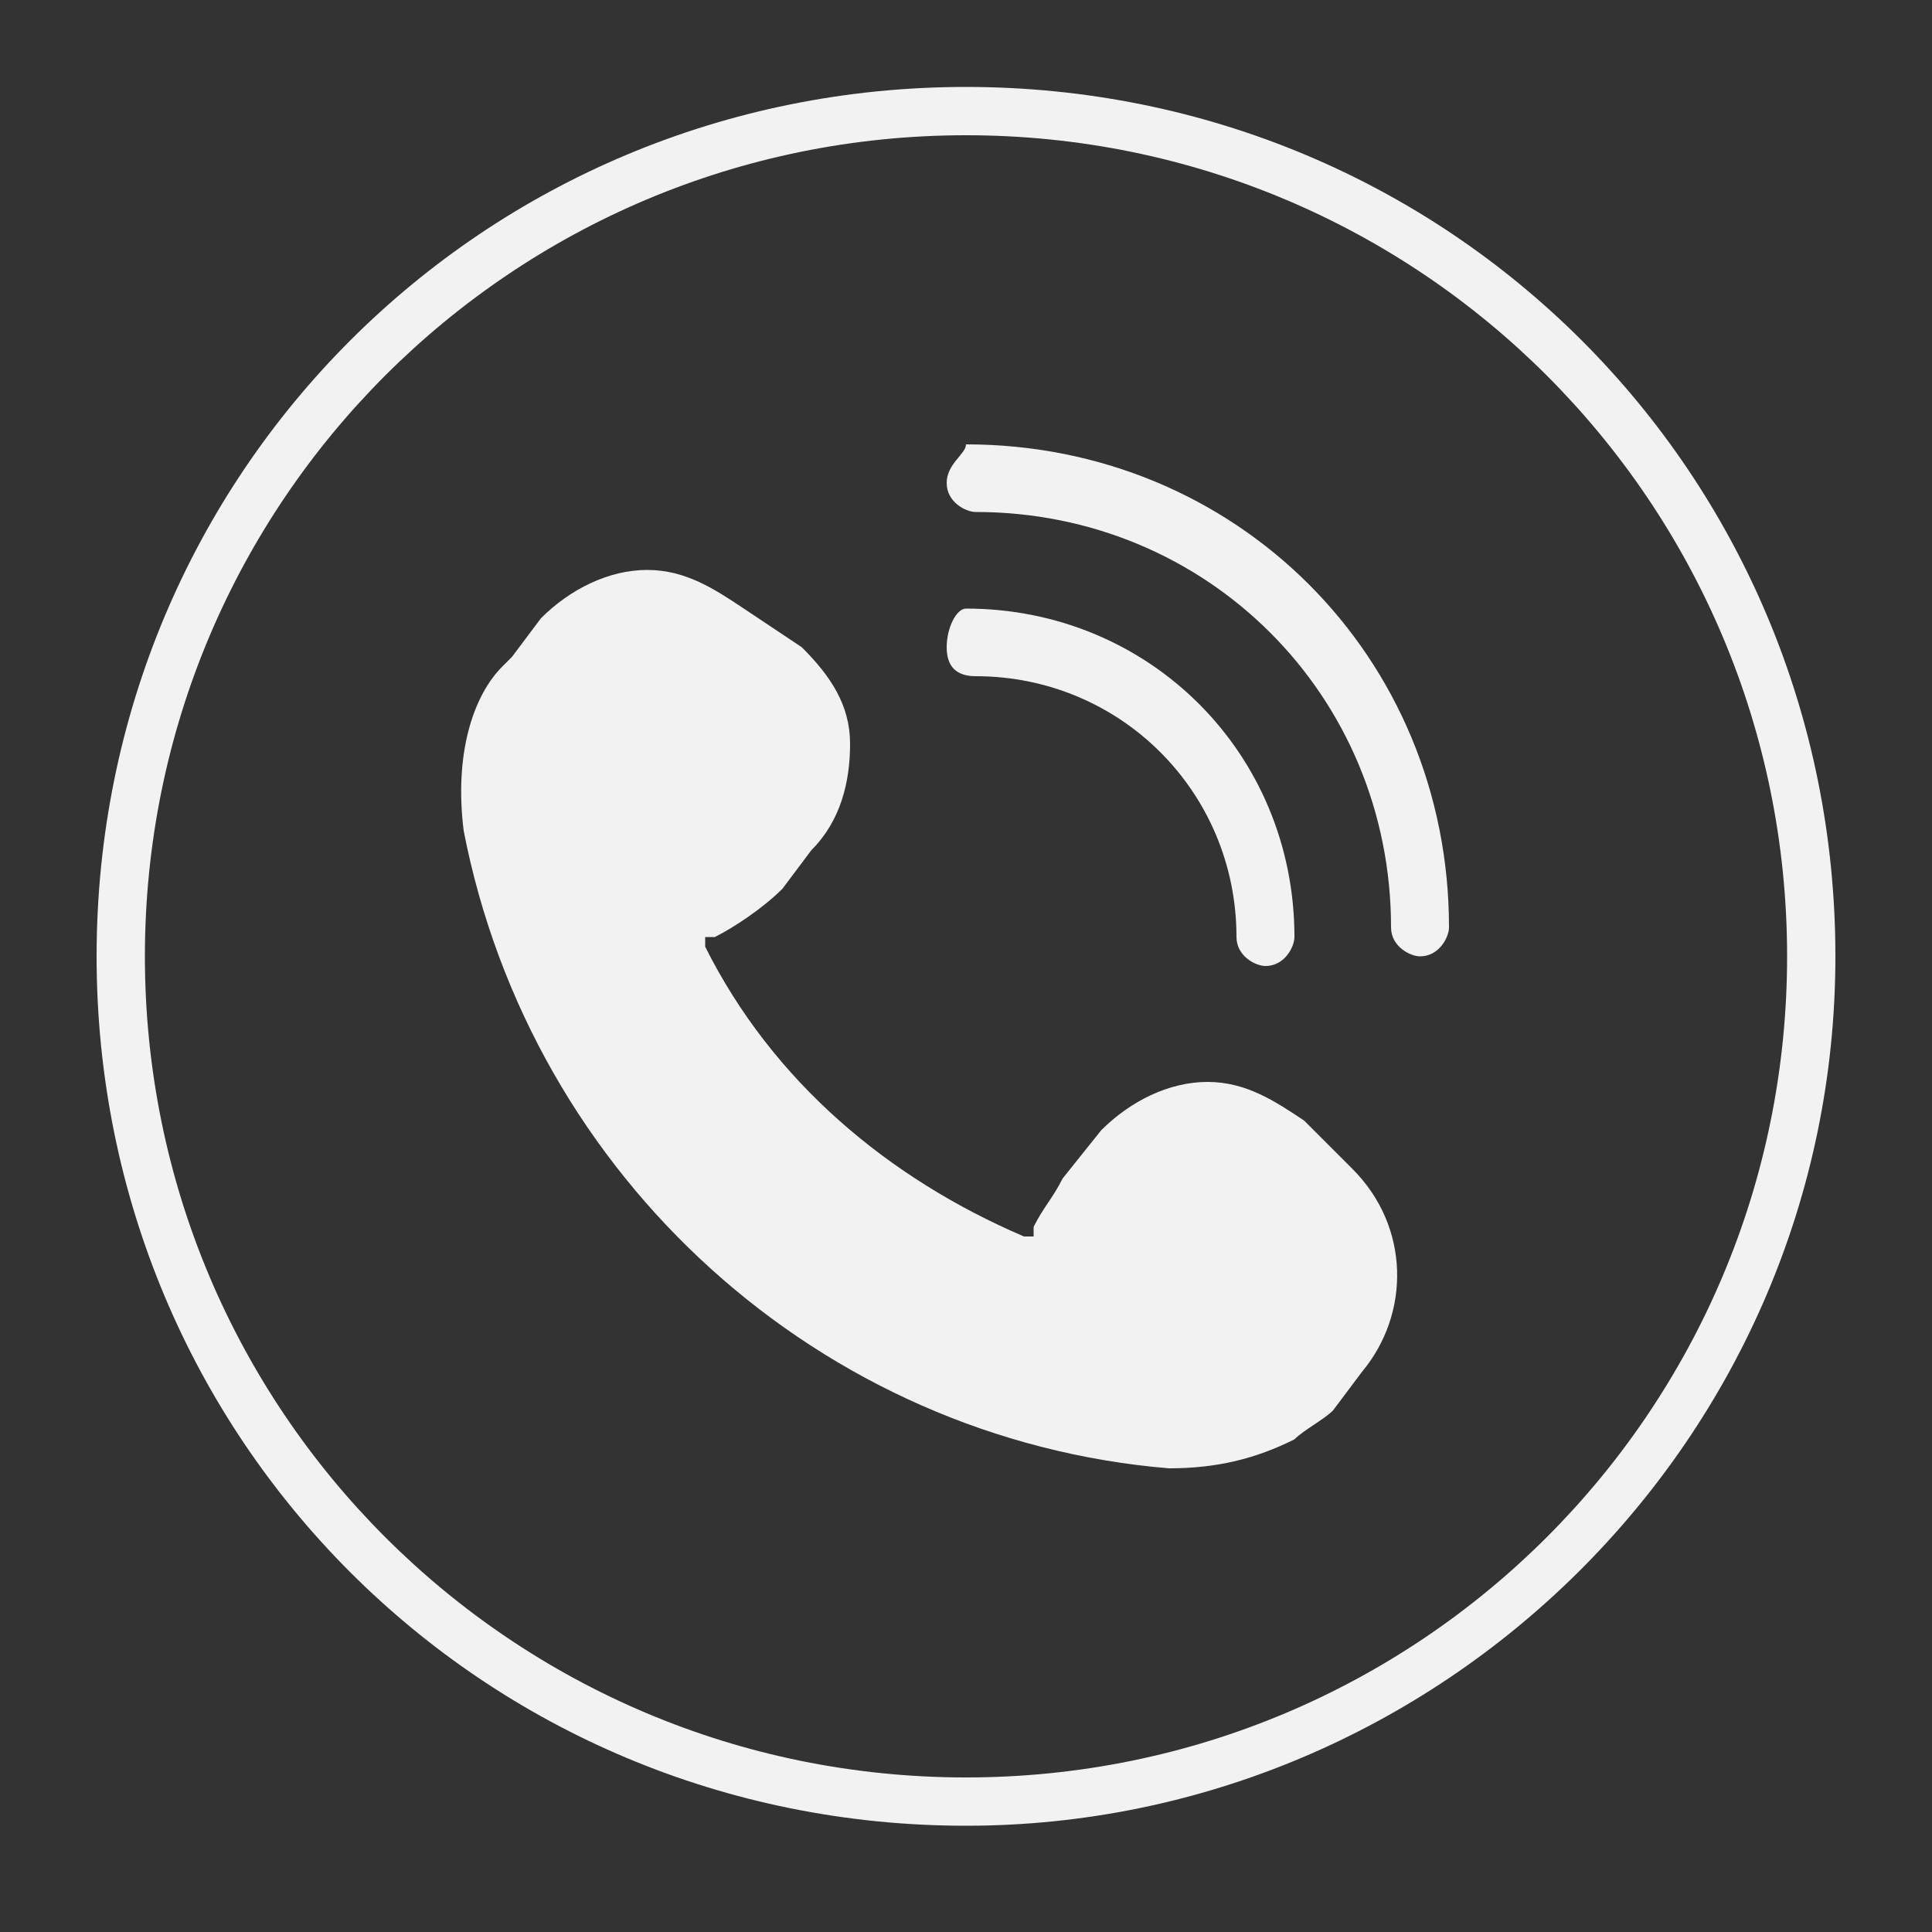
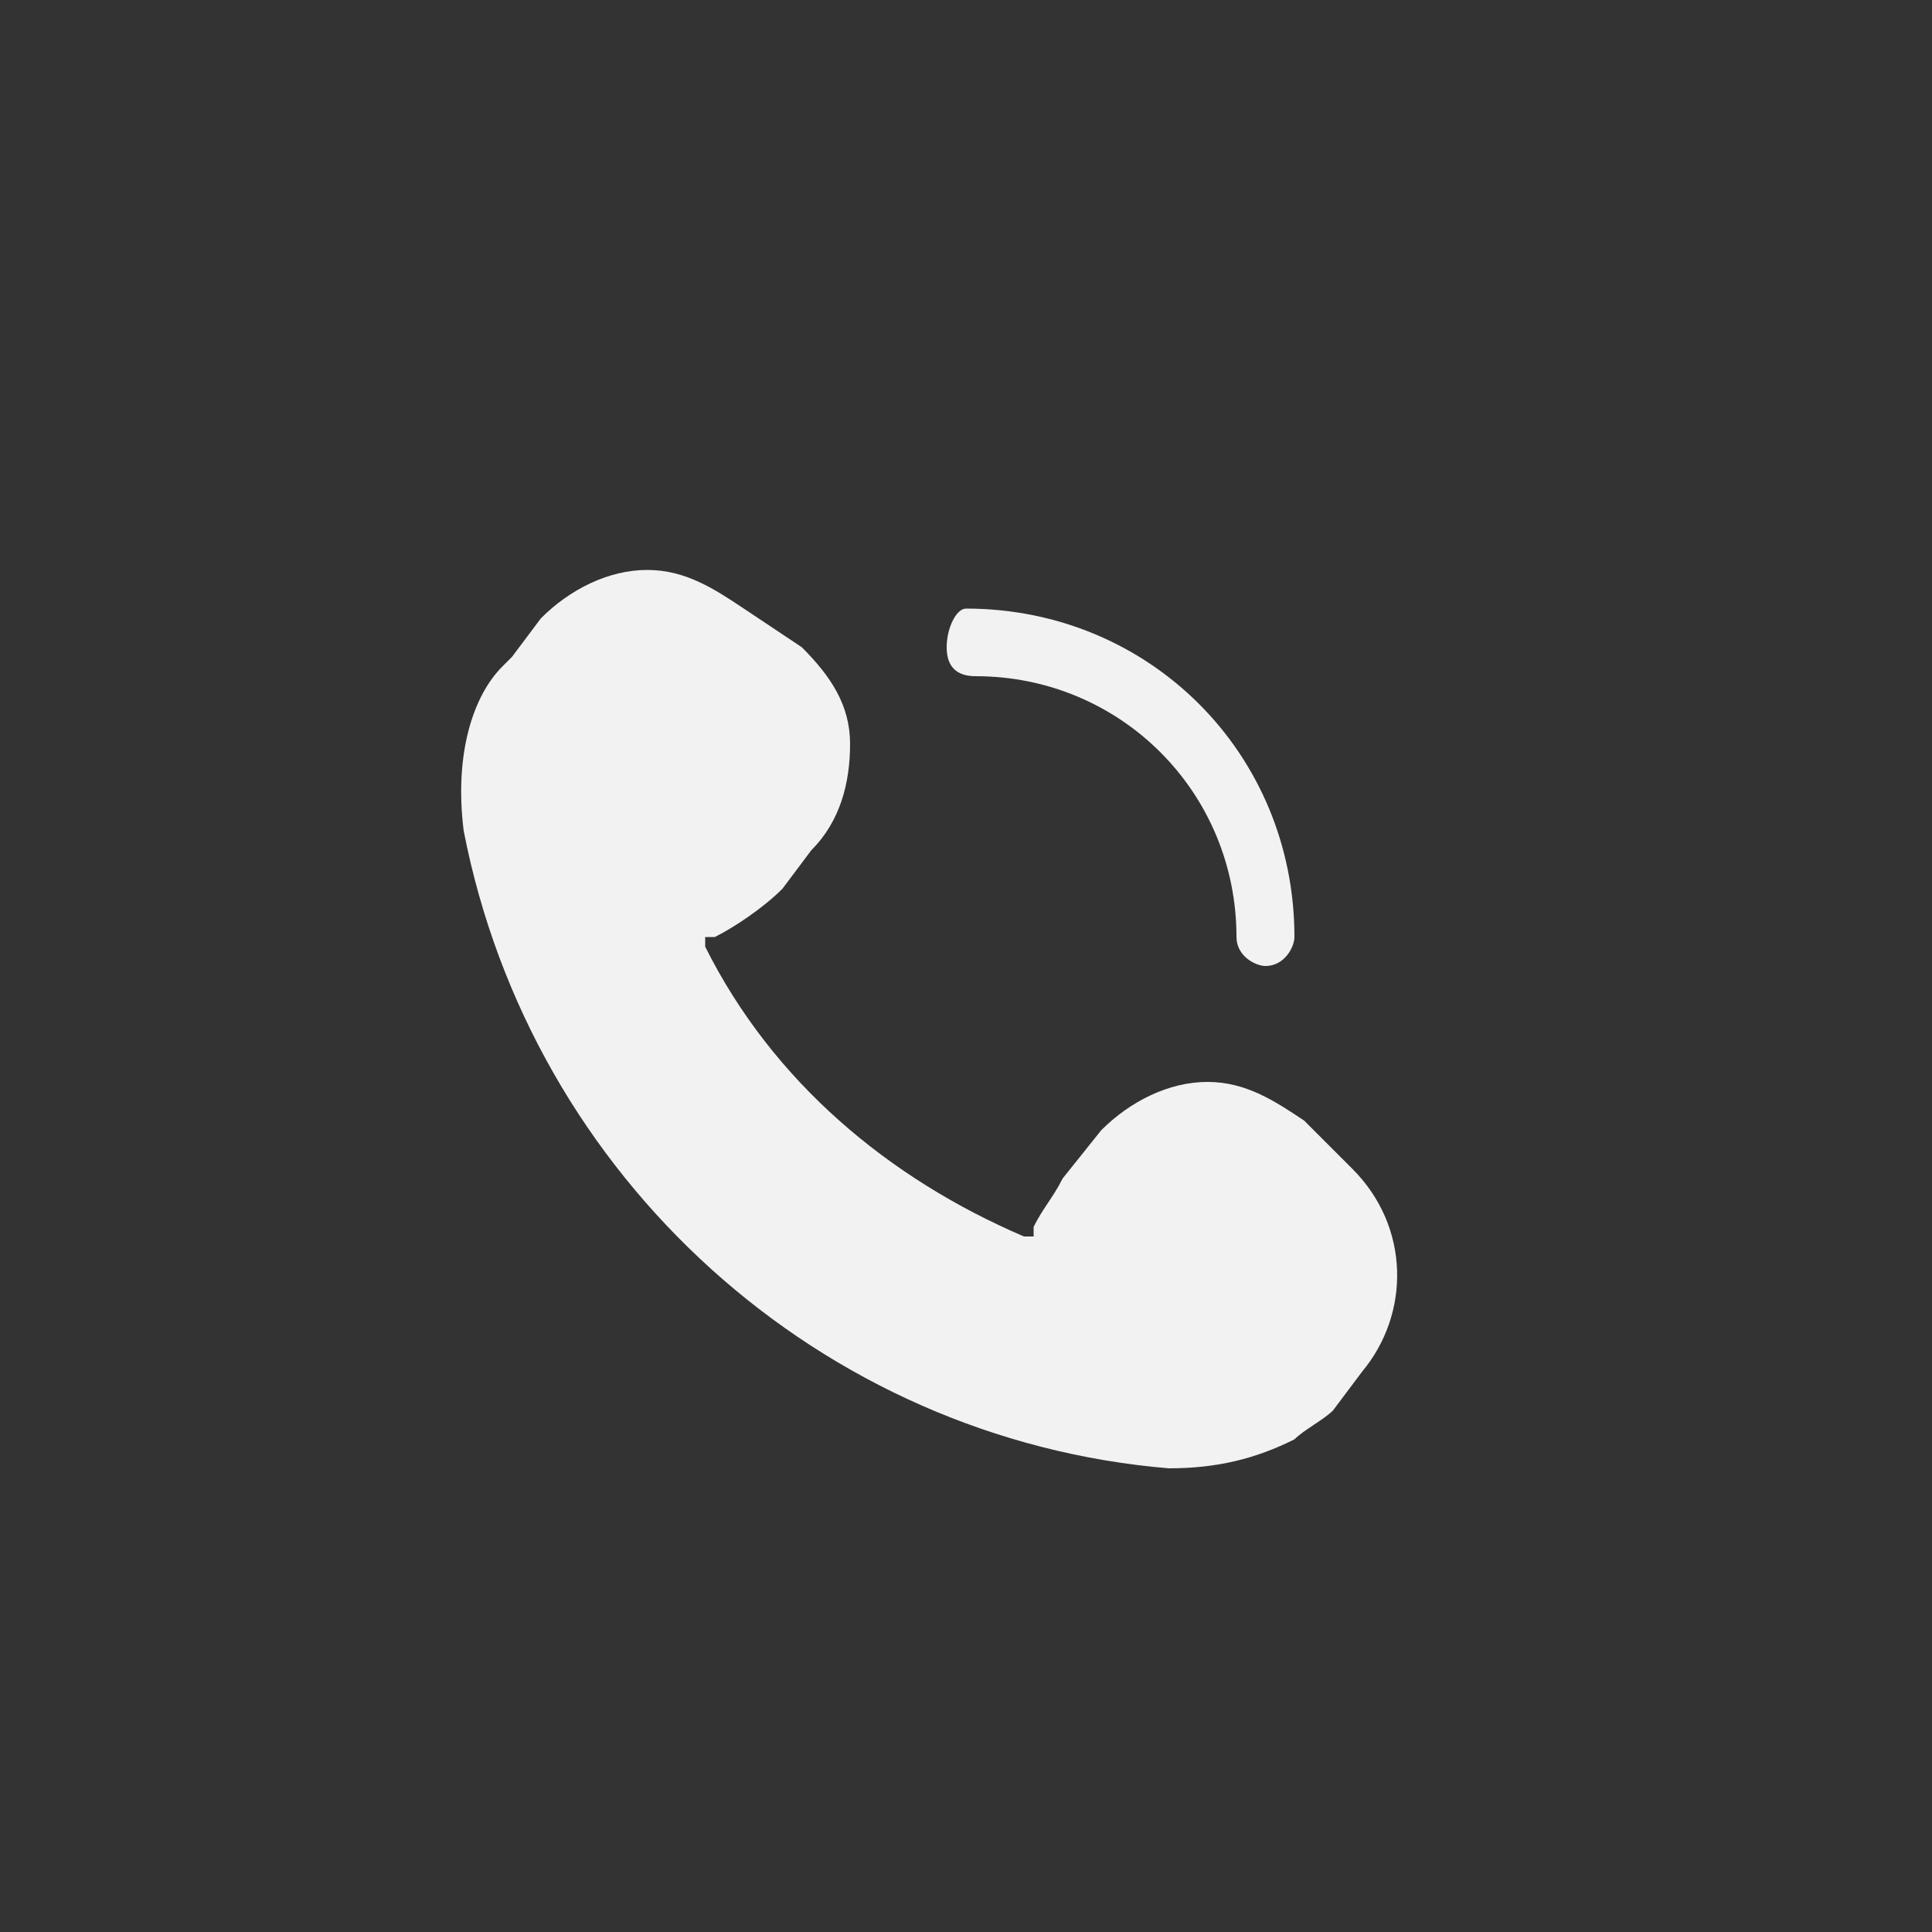
<svg xmlns="http://www.w3.org/2000/svg" version="1.1" id="Layer_1" x="0px" y="0px" viewBox="0 0 20 20" style="enable-background:new 0 0 20 20;" xml:space="preserve">
  <rect x="0" y="0" width="20" height="20" fill="#333333" stroke="none" />
  <style type="text/css"> .st0{fill:#F2F2F2;} </style>
  <g>
    <g>
-       <path class="st0" d="M10,18.9c-5,0-9-4-9-9c0-5,4-9,9-9c5,0,9,4,9,9C19,14.9,14.9,18.9,10,18.9z M10,1.4c-4.7,0-8.5,3.8-8.5,8.5 c0,4.7,3.8,8.5,8.5,8.5c4.7,0,8.5-3.8,8.5-8.5C18.5,5.2,14.7,1.4,10,1.4z" />
-     </g>
+       </g>
    <g>
      <path class="st0" d="M8.1,9.2l0.3-0.4c0.3-0.3,0.4-0.7,0.4-1.1c0-0.4-0.2-0.7-0.5-1L7.7,6.3c-0.3-0.2-0.6-0.4-1-0.4 c-0.4,0-0.8,0.2-1.1,0.5L5.3,6.8c0,0-0.1,0.1-0.1,0.1l0,0C4.9,7.2,4.7,7.8,4.8,8.6c0.7,3.6,3.7,6.3,7.3,6.6c0.5,0,0.9-0.1,1.3-0.3 c0.1-0.1,0.3-0.2,0.4-0.3l0.3-0.4c0.5-0.6,0.5-1.5-0.1-2.1l-0.5-0.5c-0.3-0.2-0.6-0.4-1-0.4c-0.4,0-0.8,0.2-1.1,0.5L11,12.2 c-0.1,0.2-0.2,0.3-0.3,0.5l0,0.1l-0.1,0c-1.4-0.6-2.6-1.6-3.3-3l0-0.1l0.1,0C7.6,9.6,7.9,9.4,8.1,9.2z" />
-       <path class="st0" d="M9.8,5c0,0.2,0.2,0.3,0.3,0.3c2.4,0,4.3,1.9,4.3,4.3c0,0.2,0.2,0.3,0.3,0.3c0.2,0,0.3-0.2,0.3-0.3 c0-2.8-2.2-5-5-5C10,4.7,9.8,4.8,9.8,5z" />
      <path class="st0" d="M9.8,6.7C9.8,6.9,9.9,7,10.1,7c1.5,0,2.7,1.2,2.7,2.7c0,0.2,0.2,0.3,0.3,0.3c0.2,0,0.3-0.2,0.3-0.3 c0-1.9-1.5-3.4-3.4-3.4C9.9,6.3,9.8,6.5,9.8,6.7z" />
    </g>
  </g>
</svg>